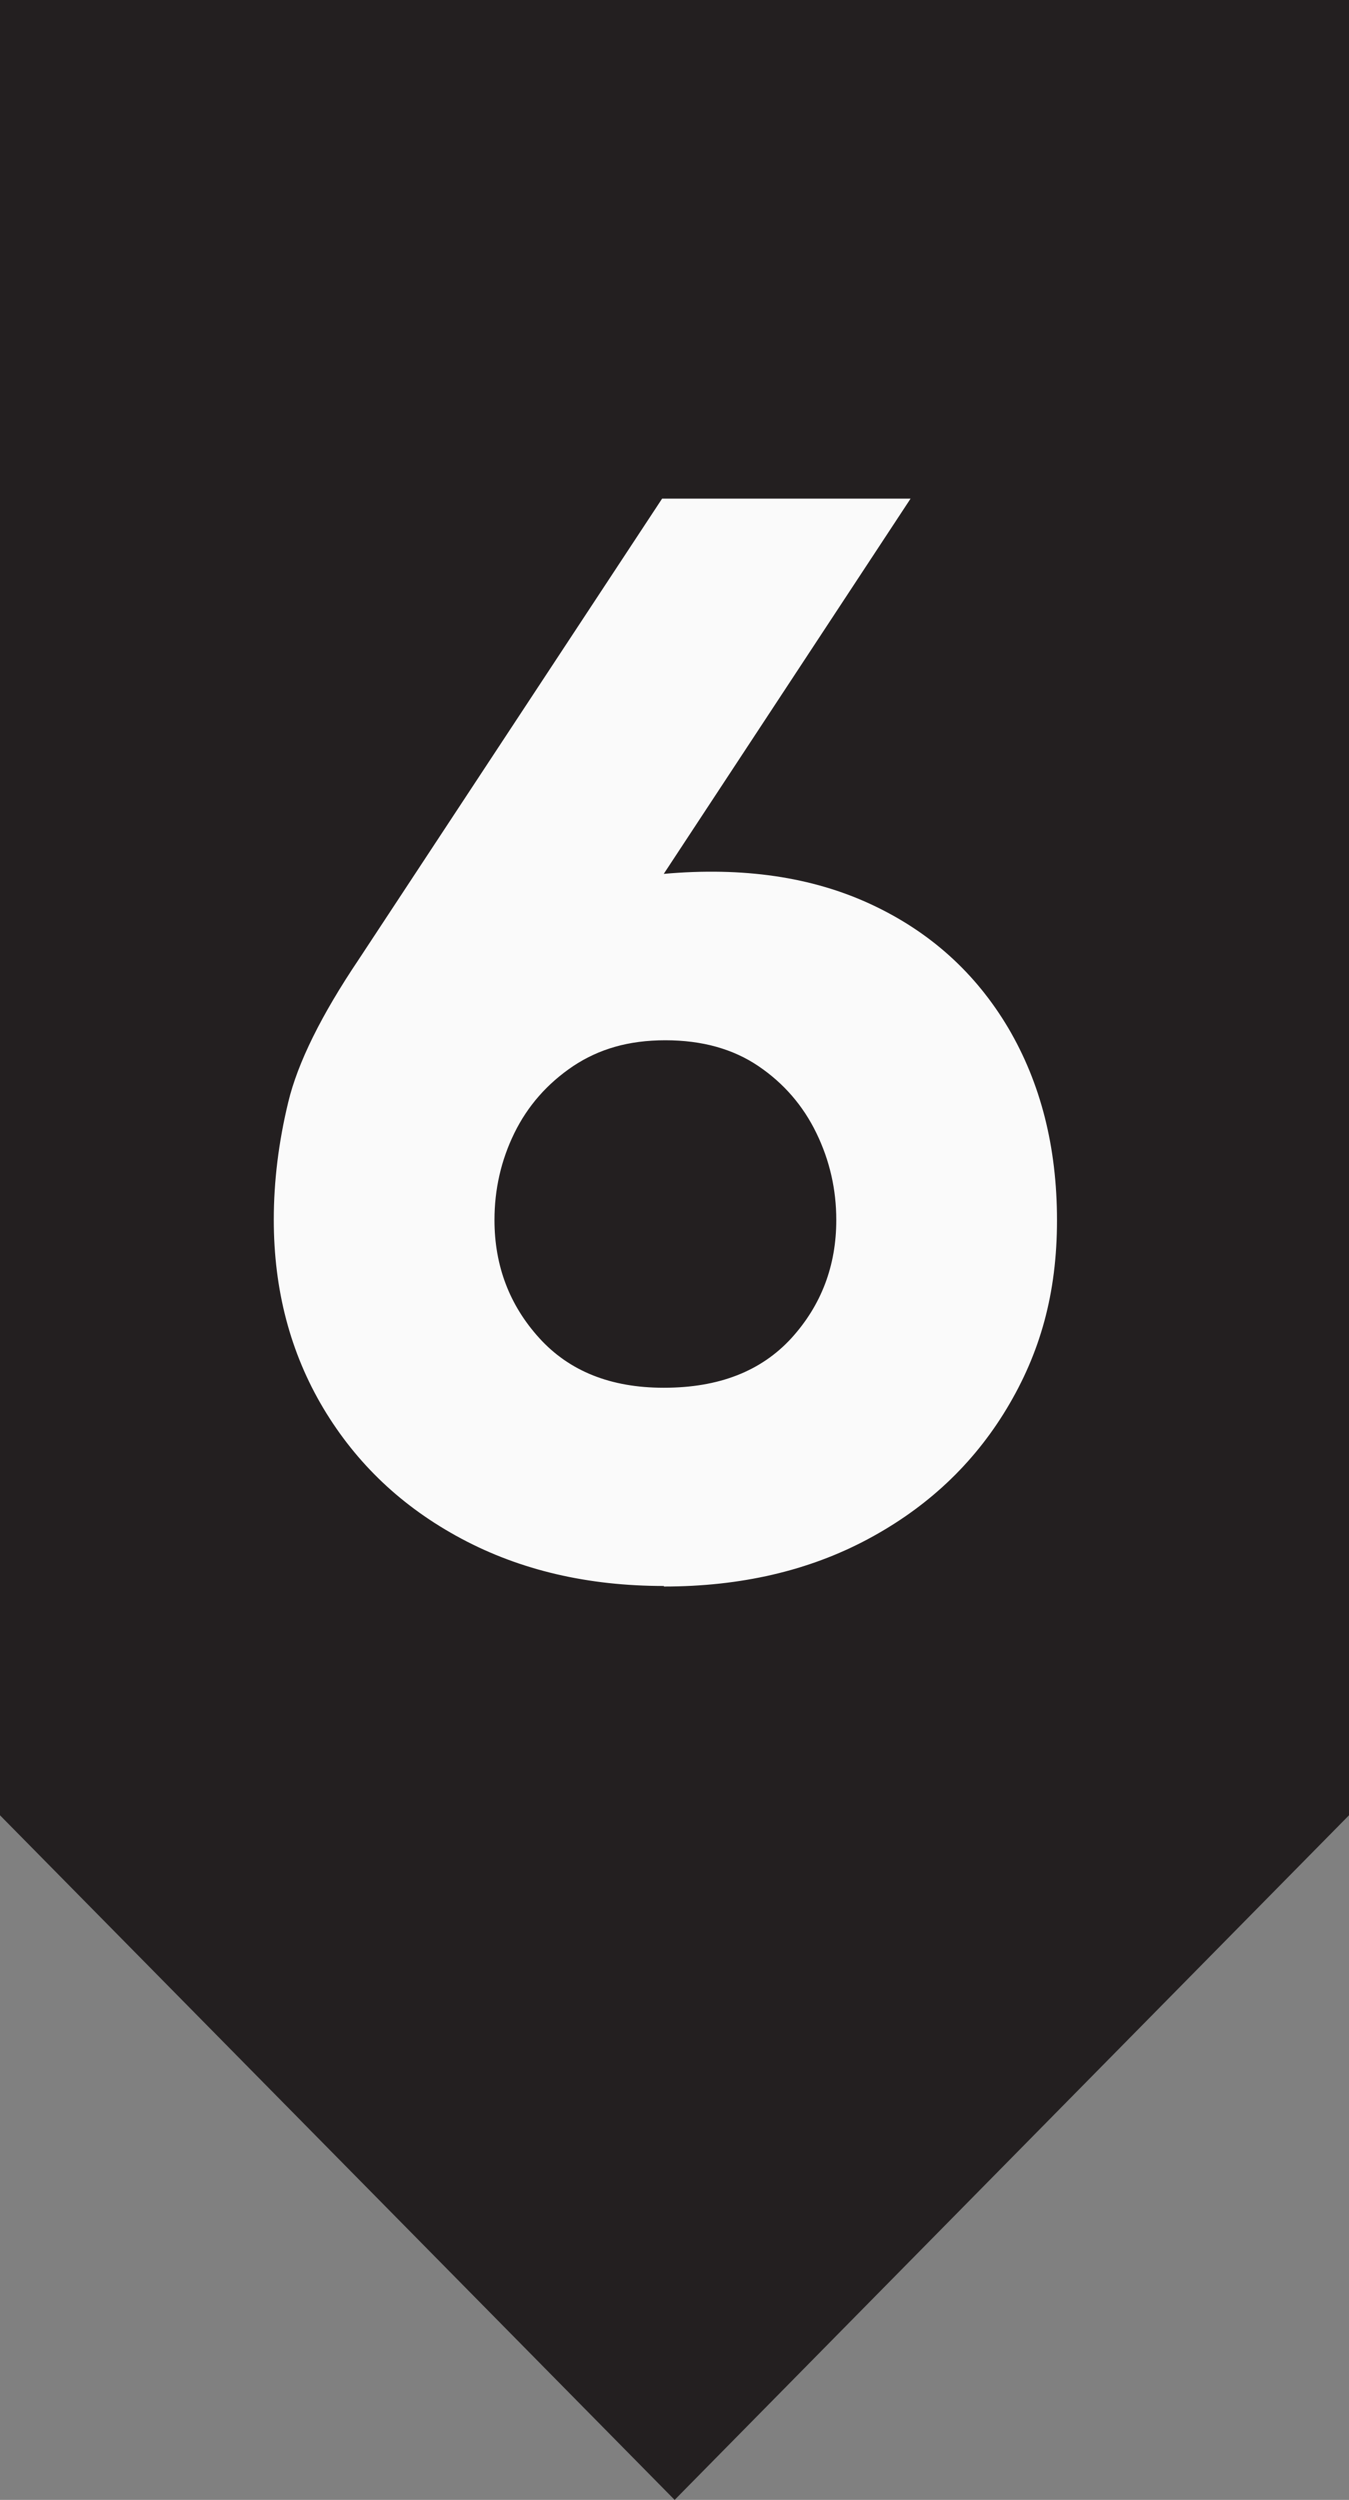
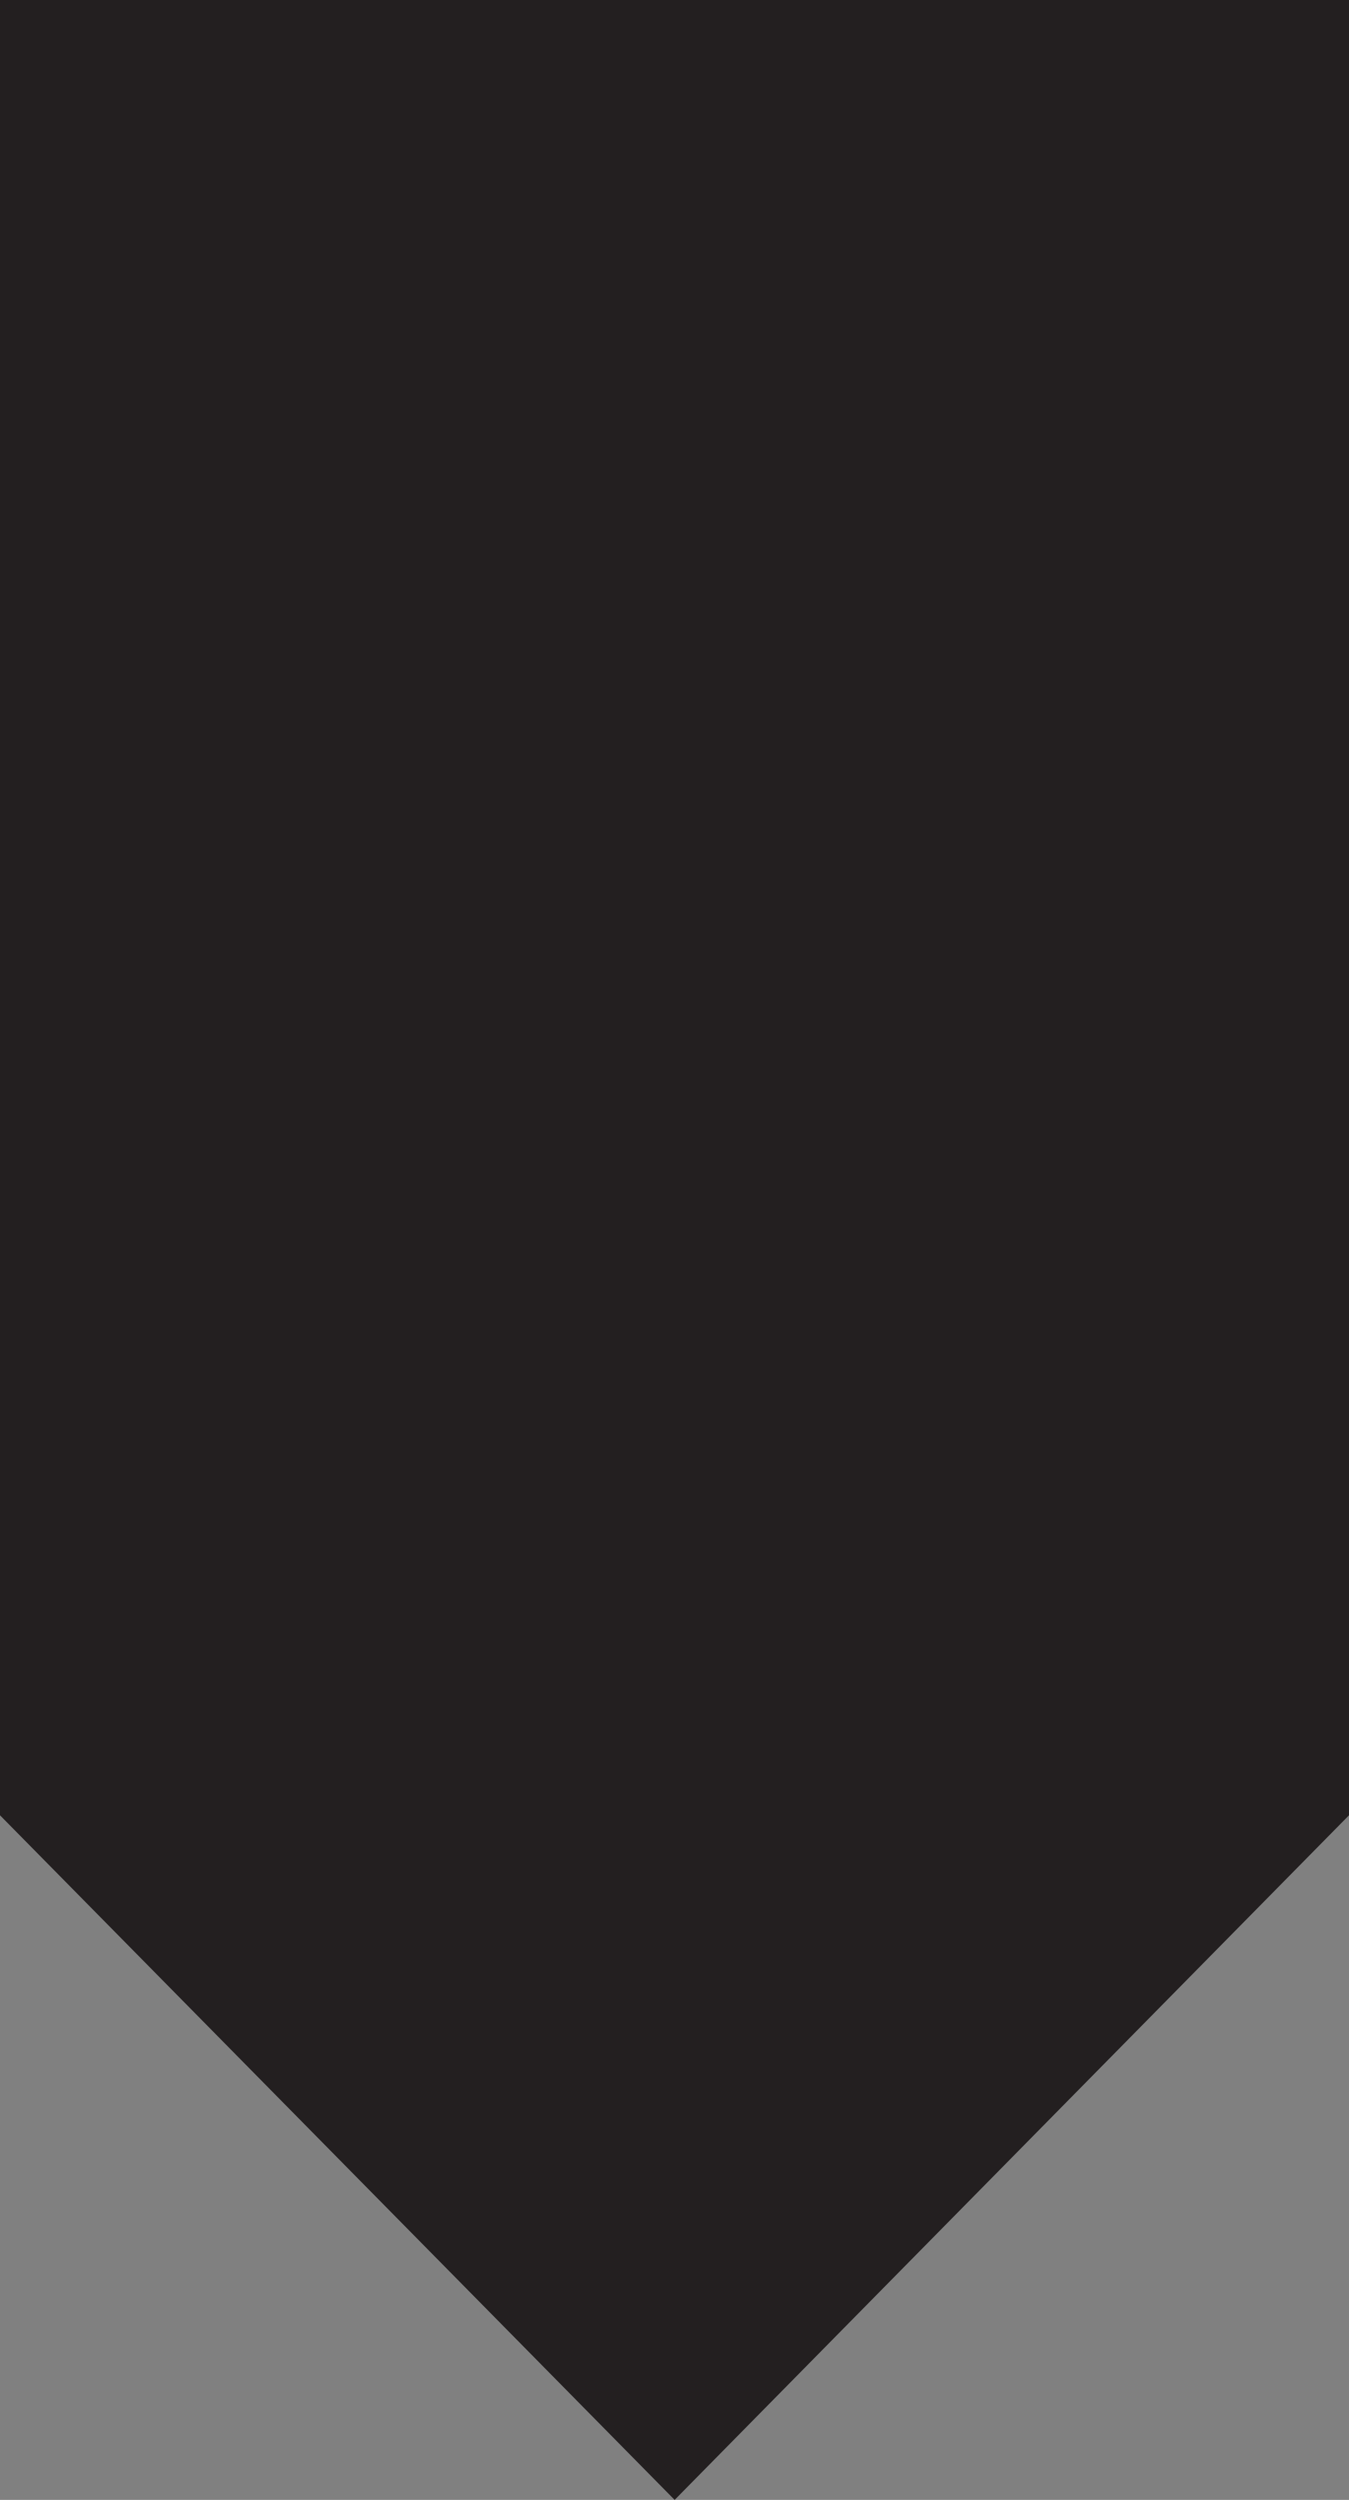
<svg xmlns="http://www.w3.org/2000/svg" id="a" viewBox="0 0 49.57 91.8">
  <rect x="0" y="0" width="49.57" height="91.8" fill="#808080" stroke="none" />
  <defs>
    <style>.b{fill:#231f20;}.c{fill:#fafafa;}</style>
  </defs>
  <polygon class="b" points="49.57 0 0 0 0 66.66 0 66.66 24.79 91.8 49.57 66.66 49.57 66.66 49.57 0" />
-   <path class="c" d="M24.4,58.24c-2.8,0-5.28-.58-7.45-1.74-2.17-1.16-3.85-2.75-5.07-4.79-1.21-2.03-1.82-4.34-1.82-6.92,0-1.42.18-2.86.53-4.31.35-1.46,1.22-3.21,2.6-5.26l11.14-16.91h9.13l-9.07,13.78c2.91-.26,5.45.11,7.62,1.12,2.17,1.01,3.84,2.52,5.04,4.54,1.19,2.02,1.79,4.37,1.79,7.06s-.62,4.88-1.85,6.92c-1.23,2.04-2.93,3.63-5.1,4.79-2.17,1.16-4.67,1.74-7.5,1.74ZM24.4,50.96c2.02,0,3.57-.61,4.68-1.82,1.1-1.21,1.65-2.66,1.65-4.34,0-1.12-.24-2.18-.73-3.19-.49-1.01-1.2-1.83-2.13-2.46-.93-.63-2.07-.95-3.42-.95s-2.44.32-3.39.95c-.95.64-1.67,1.46-2.16,2.46s-.73,2.07-.73,3.19c0,1.68.55,3.13,1.65,4.34,1.1,1.21,2.62,1.82,4.56,1.82Z" />
</svg>